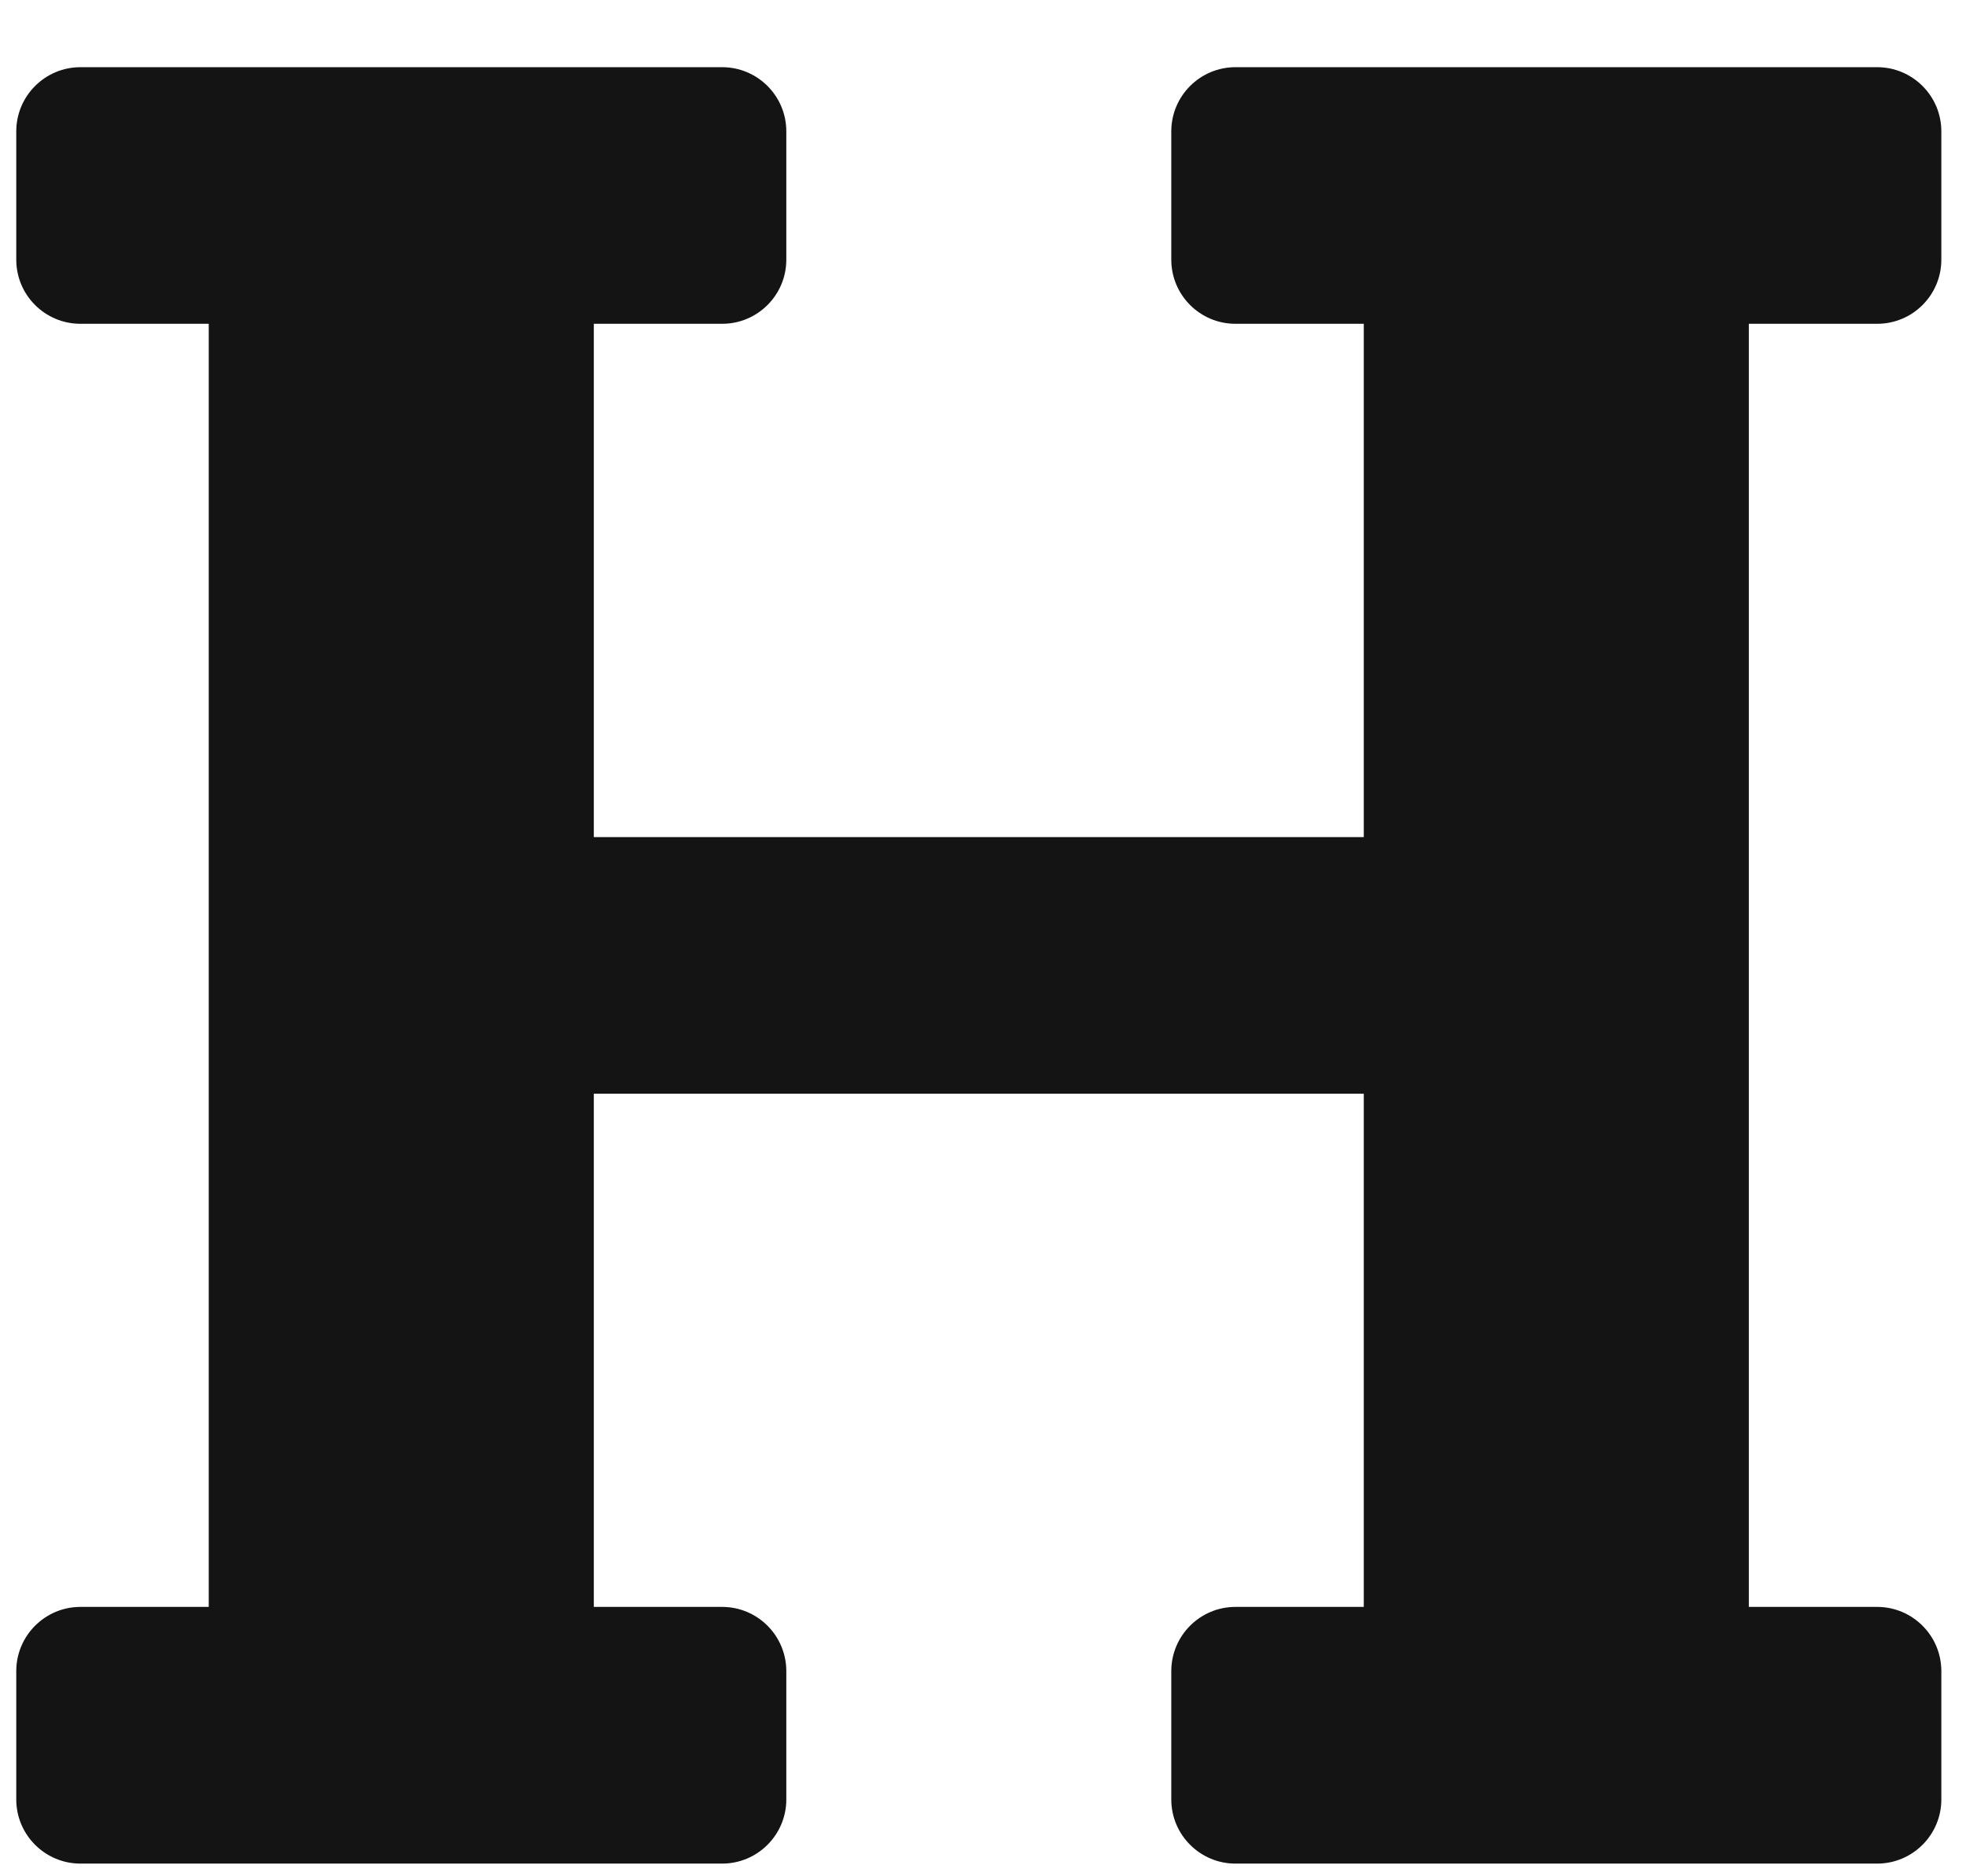
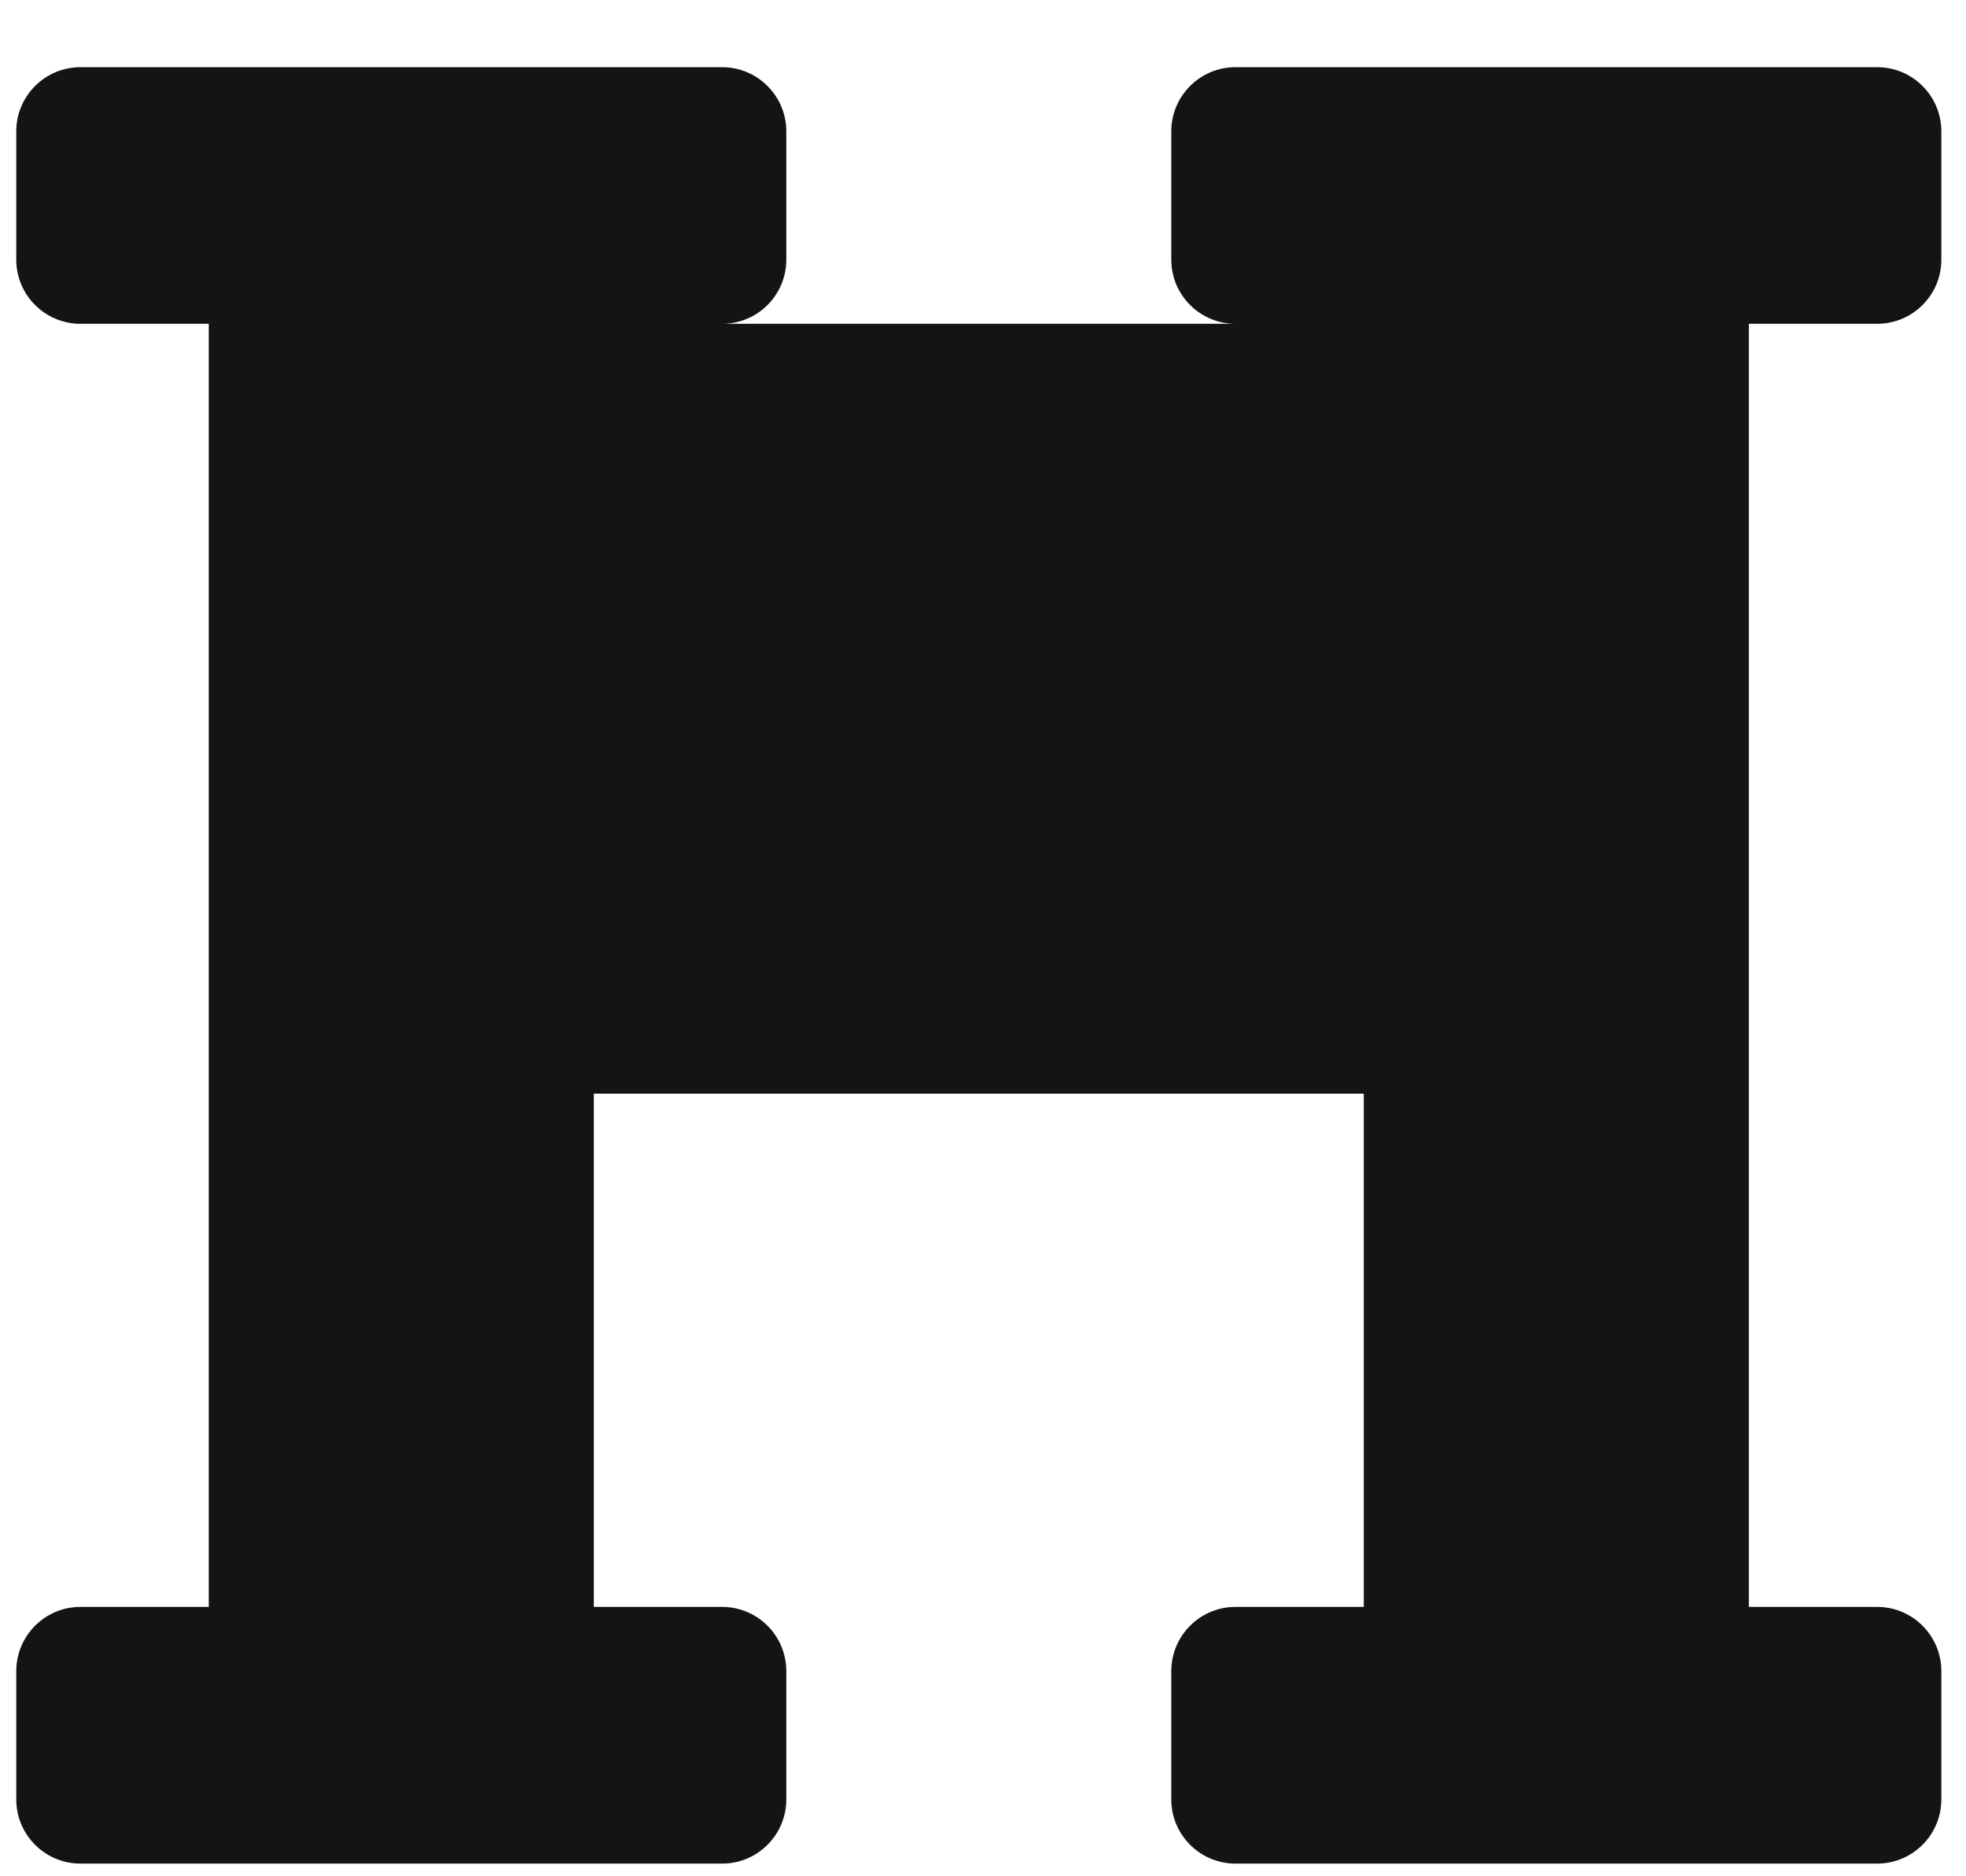
<svg xmlns="http://www.w3.org/2000/svg" width="22" height="21" viewBox="0 0 22 21" fill="none">
-   <path d="M19.57 3.624V17.985H21.006C21.402 17.985 21.724 18.307 21.724 18.704V20.14C21.724 20.536 21.402 20.858 21.006 20.858H13.825C13.429 20.858 13.107 20.536 13.107 20.14V18.704C13.107 18.307 13.429 17.985 13.825 17.985H15.261V12.241H6.645V17.985H8.081C8.477 17.985 8.799 18.307 8.799 18.704V20.14C8.799 20.536 8.477 20.858 8.081 20.858H0.9C0.504 20.858 0.182 20.536 0.182 20.14V18.704C0.182 18.307 0.504 17.985 0.9 17.985H2.336V3.624H0.9C0.504 3.624 0.182 3.303 0.182 2.906V1.47C0.182 1.074 0.504 0.752 0.9 0.752H8.081C8.477 0.752 8.799 1.074 8.799 1.47V2.906C8.799 3.303 8.477 3.624 8.081 3.624H6.645V9.369H15.261V3.624H13.825C13.429 3.624 13.107 3.303 13.107 2.906V1.47C13.107 1.074 13.429 0.752 13.825 0.752H21.006C21.402 0.752 21.724 1.074 21.724 1.47V2.906C21.724 3.303 21.402 3.624 21.006 3.624H19.57Z" fill="#141414" />
+   <path d="M19.57 3.624V17.985H21.006C21.402 17.985 21.724 18.307 21.724 18.704V20.14C21.724 20.536 21.402 20.858 21.006 20.858H13.825C13.429 20.858 13.107 20.536 13.107 20.14V18.704C13.107 18.307 13.429 17.985 13.825 17.985H15.261V12.241H6.645V17.985H8.081C8.477 17.985 8.799 18.307 8.799 18.704V20.14C8.799 20.536 8.477 20.858 8.081 20.858H0.9C0.504 20.858 0.182 20.536 0.182 20.14V18.704C0.182 18.307 0.504 17.985 0.9 17.985H2.336V3.624H0.9C0.504 3.624 0.182 3.303 0.182 2.906V1.47C0.182 1.074 0.504 0.752 0.9 0.752H8.081C8.477 0.752 8.799 1.074 8.799 1.47V2.906C8.799 3.303 8.477 3.624 8.081 3.624H6.645H15.261V3.624H13.825C13.429 3.624 13.107 3.303 13.107 2.906V1.47C13.107 1.074 13.429 0.752 13.825 0.752H21.006C21.402 0.752 21.724 1.074 21.724 1.47V2.906C21.724 3.303 21.402 3.624 21.006 3.624H19.57Z" fill="#141414" />
</svg>